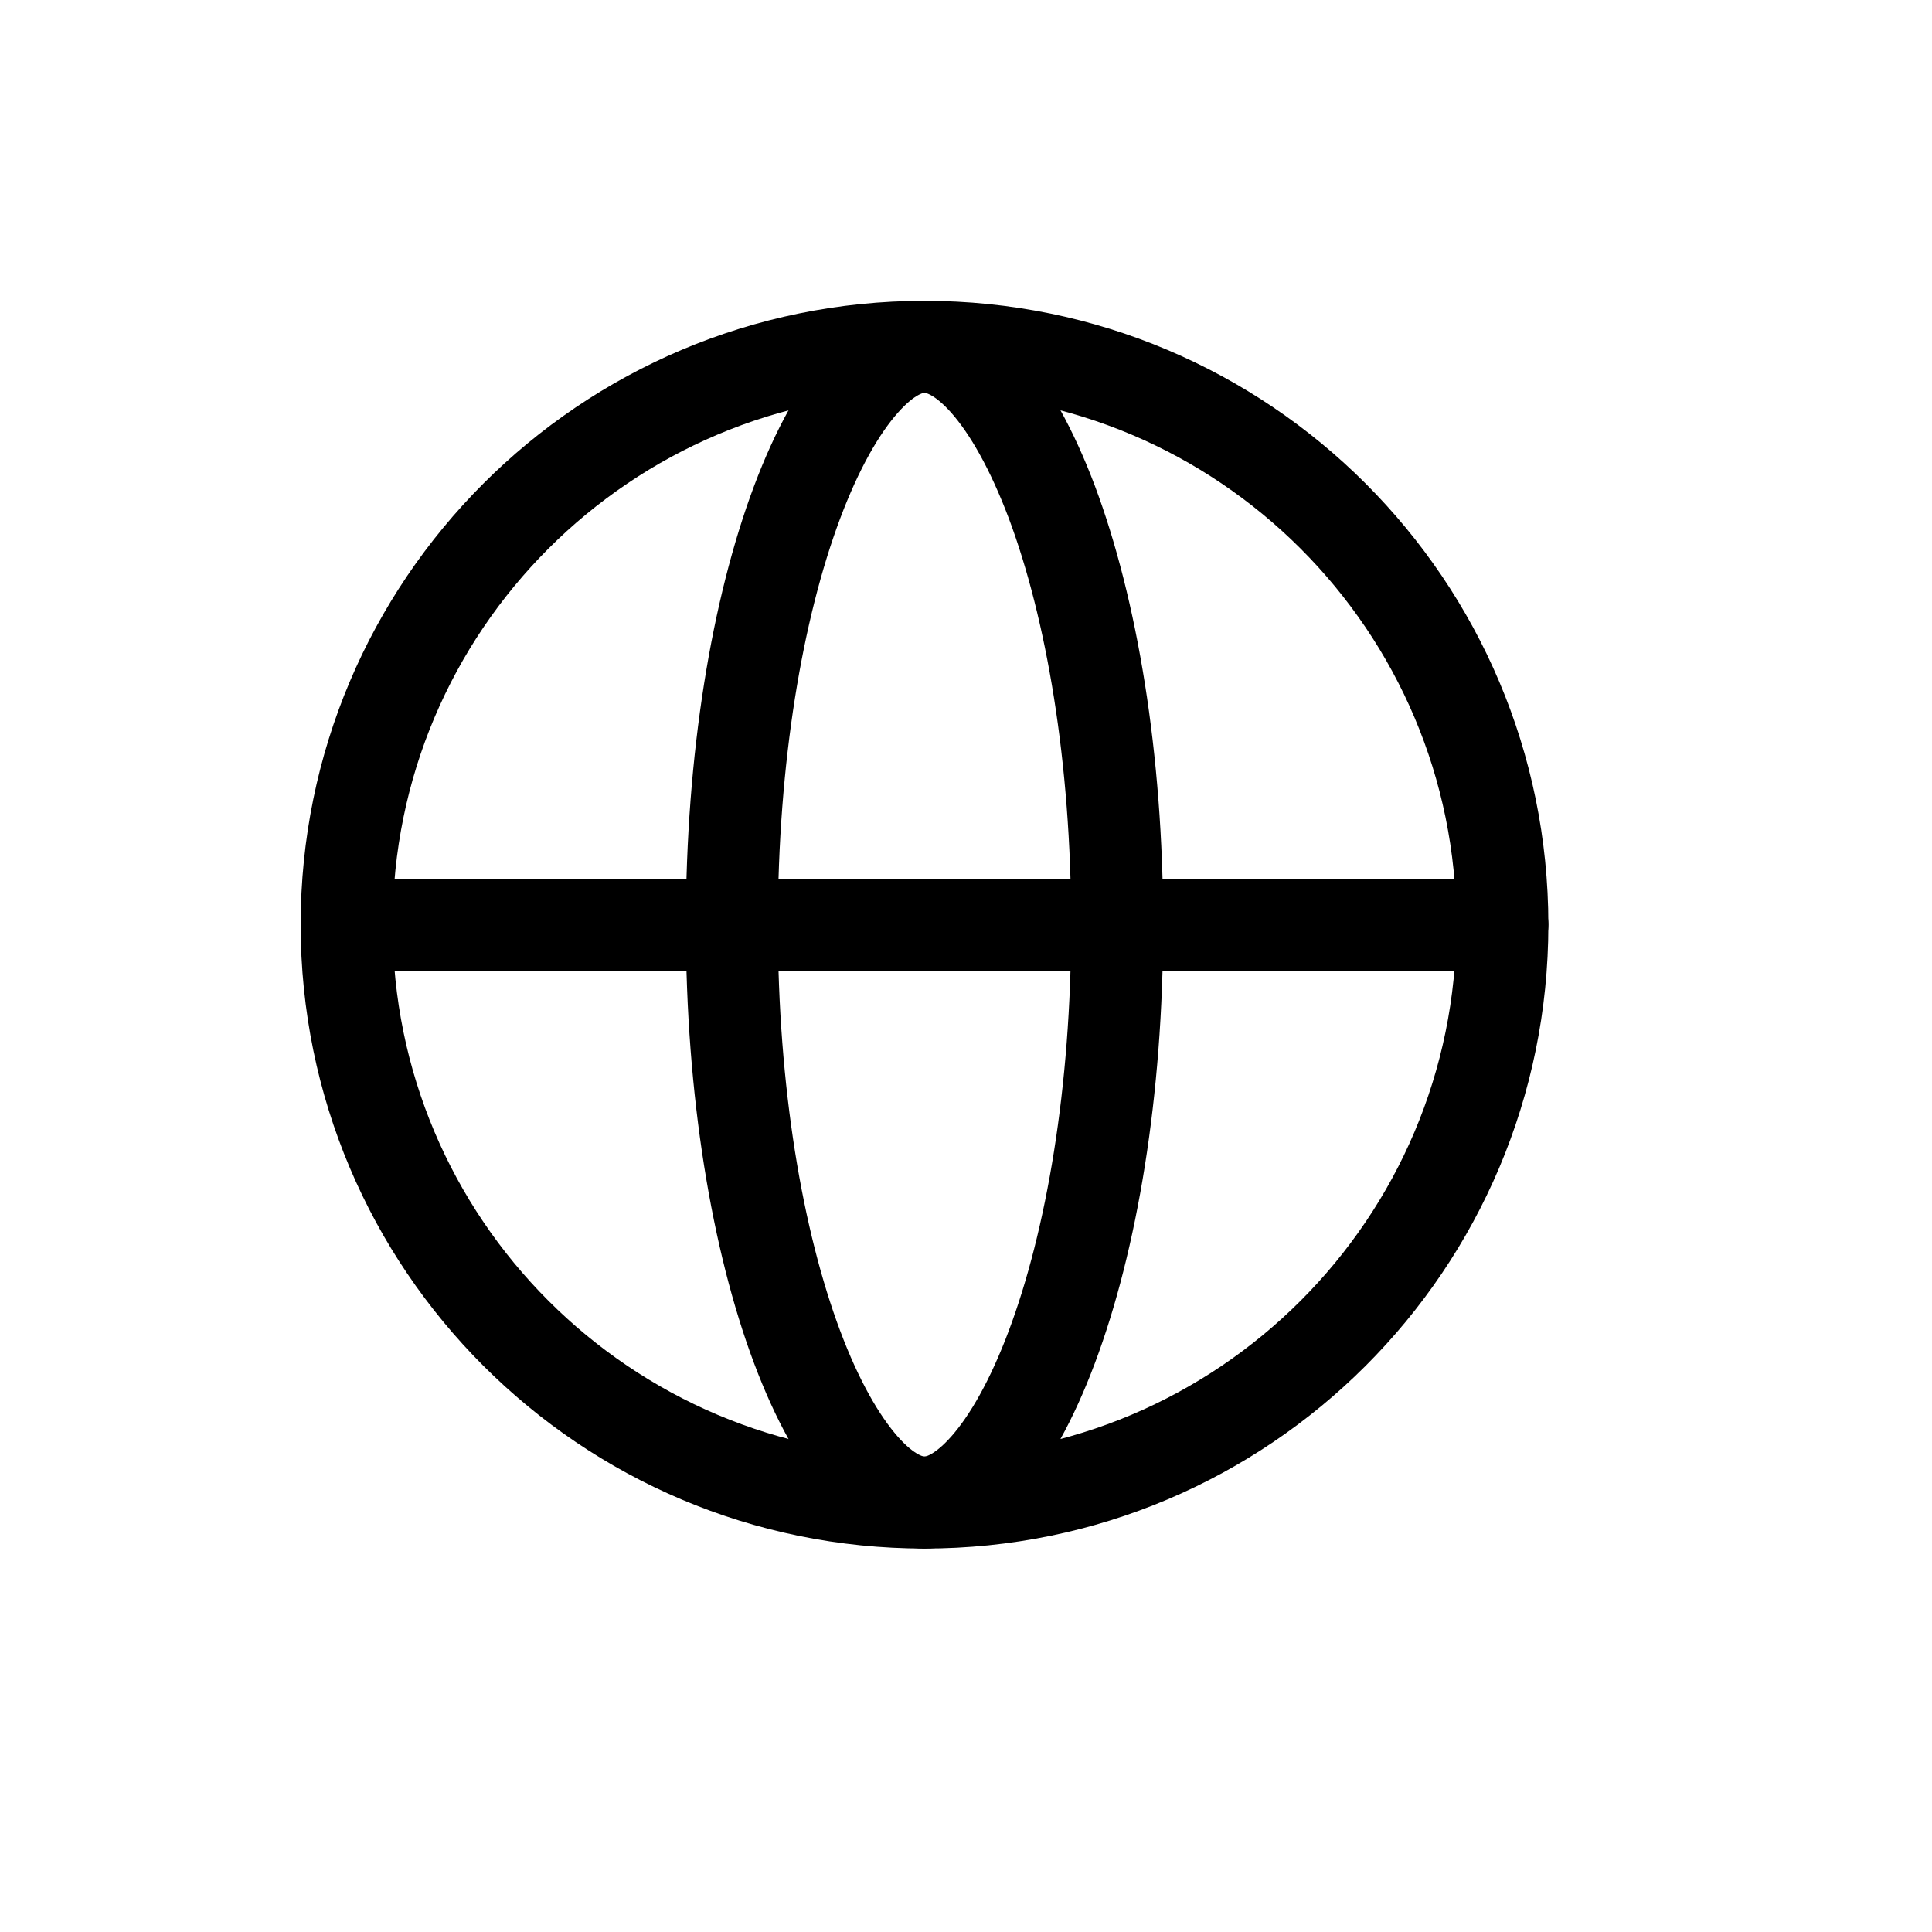
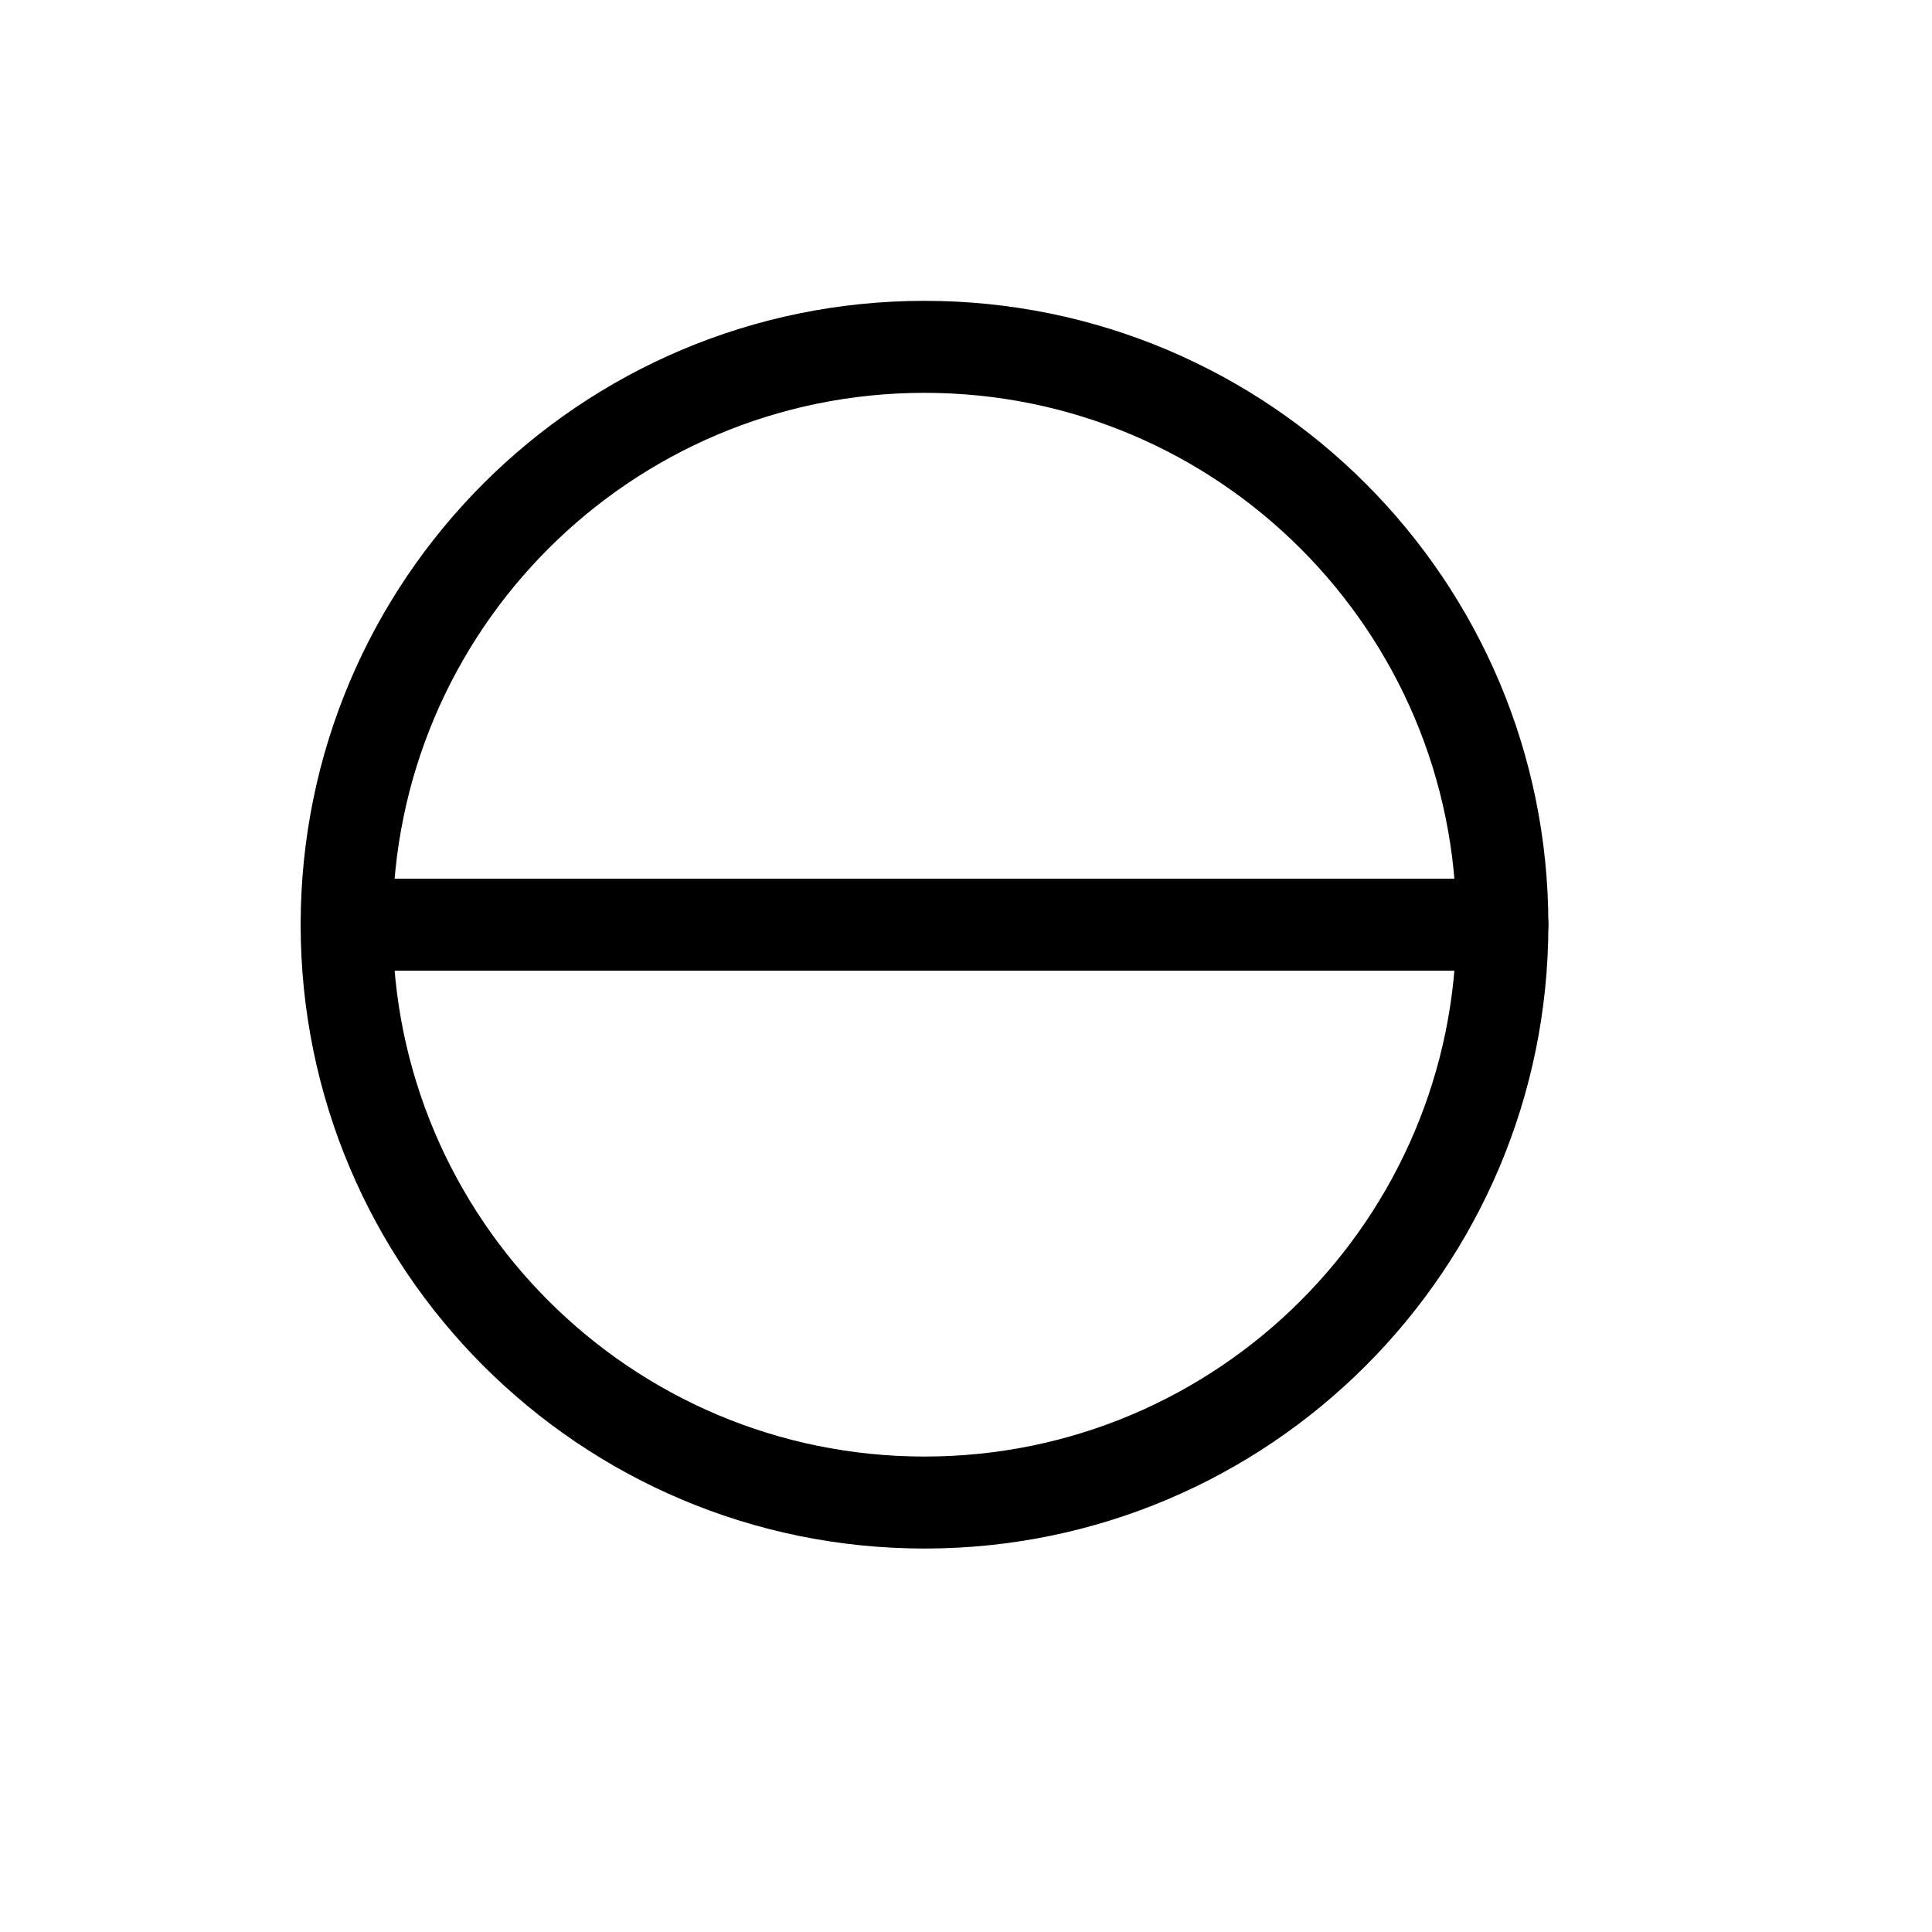
<svg xmlns="http://www.w3.org/2000/svg" width="21" height="21" viewBox="0 0 21 21" fill="none">
  <path d="M10.049 16.332C13.518 16.332 16.33 13.52 16.33 10.051C16.33 6.582 13.518 3.77 10.049 3.77C6.58 3.77 3.768 6.582 3.768 10.051C3.768 13.52 6.58 16.332 10.049 16.332Z" stroke="black" />
-   <path d="M12.143 10.051C12.143 11.864 11.866 13.487 11.433 14.641C11.216 15.22 10.968 15.659 10.713 15.947C10.458 16.234 10.233 16.332 10.049 16.332C9.865 16.332 9.638 16.234 9.384 15.947C9.13 15.659 8.881 15.22 8.664 14.641C8.231 13.487 7.955 11.864 7.955 10.051C7.955 8.238 8.231 6.615 8.664 5.46C8.881 4.882 9.13 4.442 9.385 4.155C9.639 3.868 9.865 3.77 10.049 3.77C10.233 3.77 10.459 3.868 10.714 4.155C10.968 4.442 11.216 4.882 11.434 5.46C11.866 6.615 12.143 8.238 12.143 10.051Z" stroke="black" />
  <path d="M3.768 10.051H16.33" stroke="black" stroke-linecap="round" />
</svg>